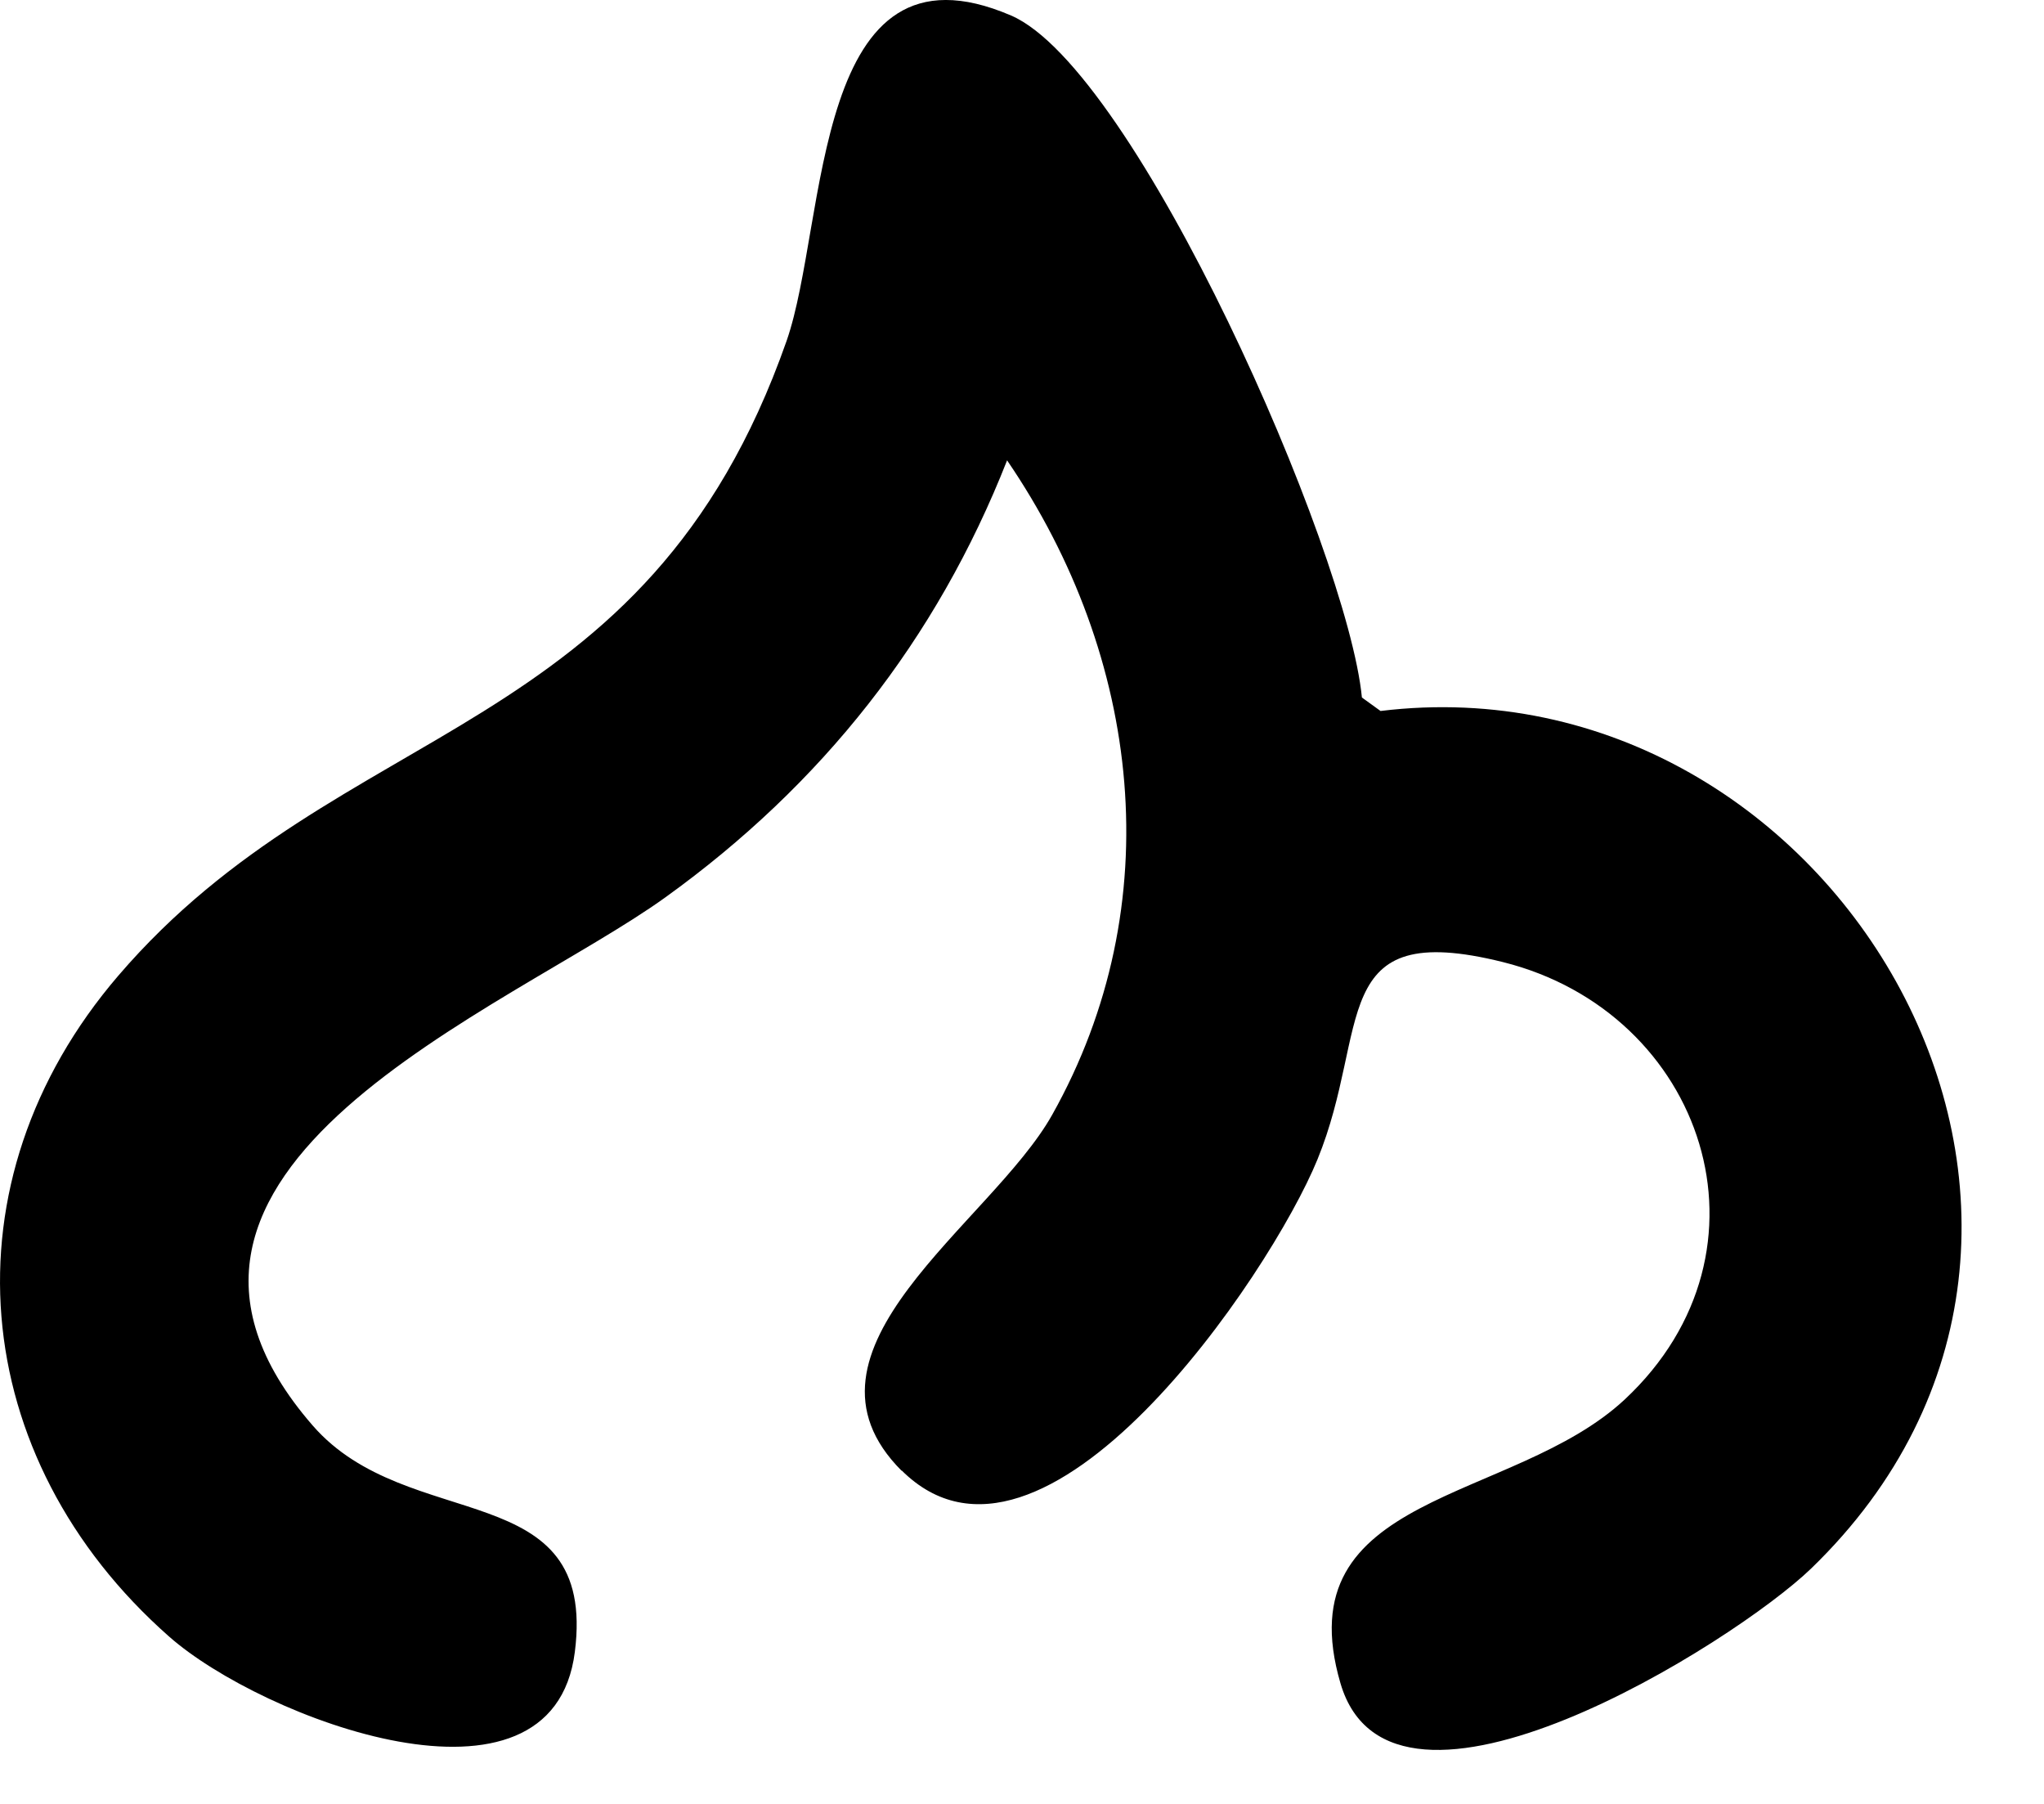
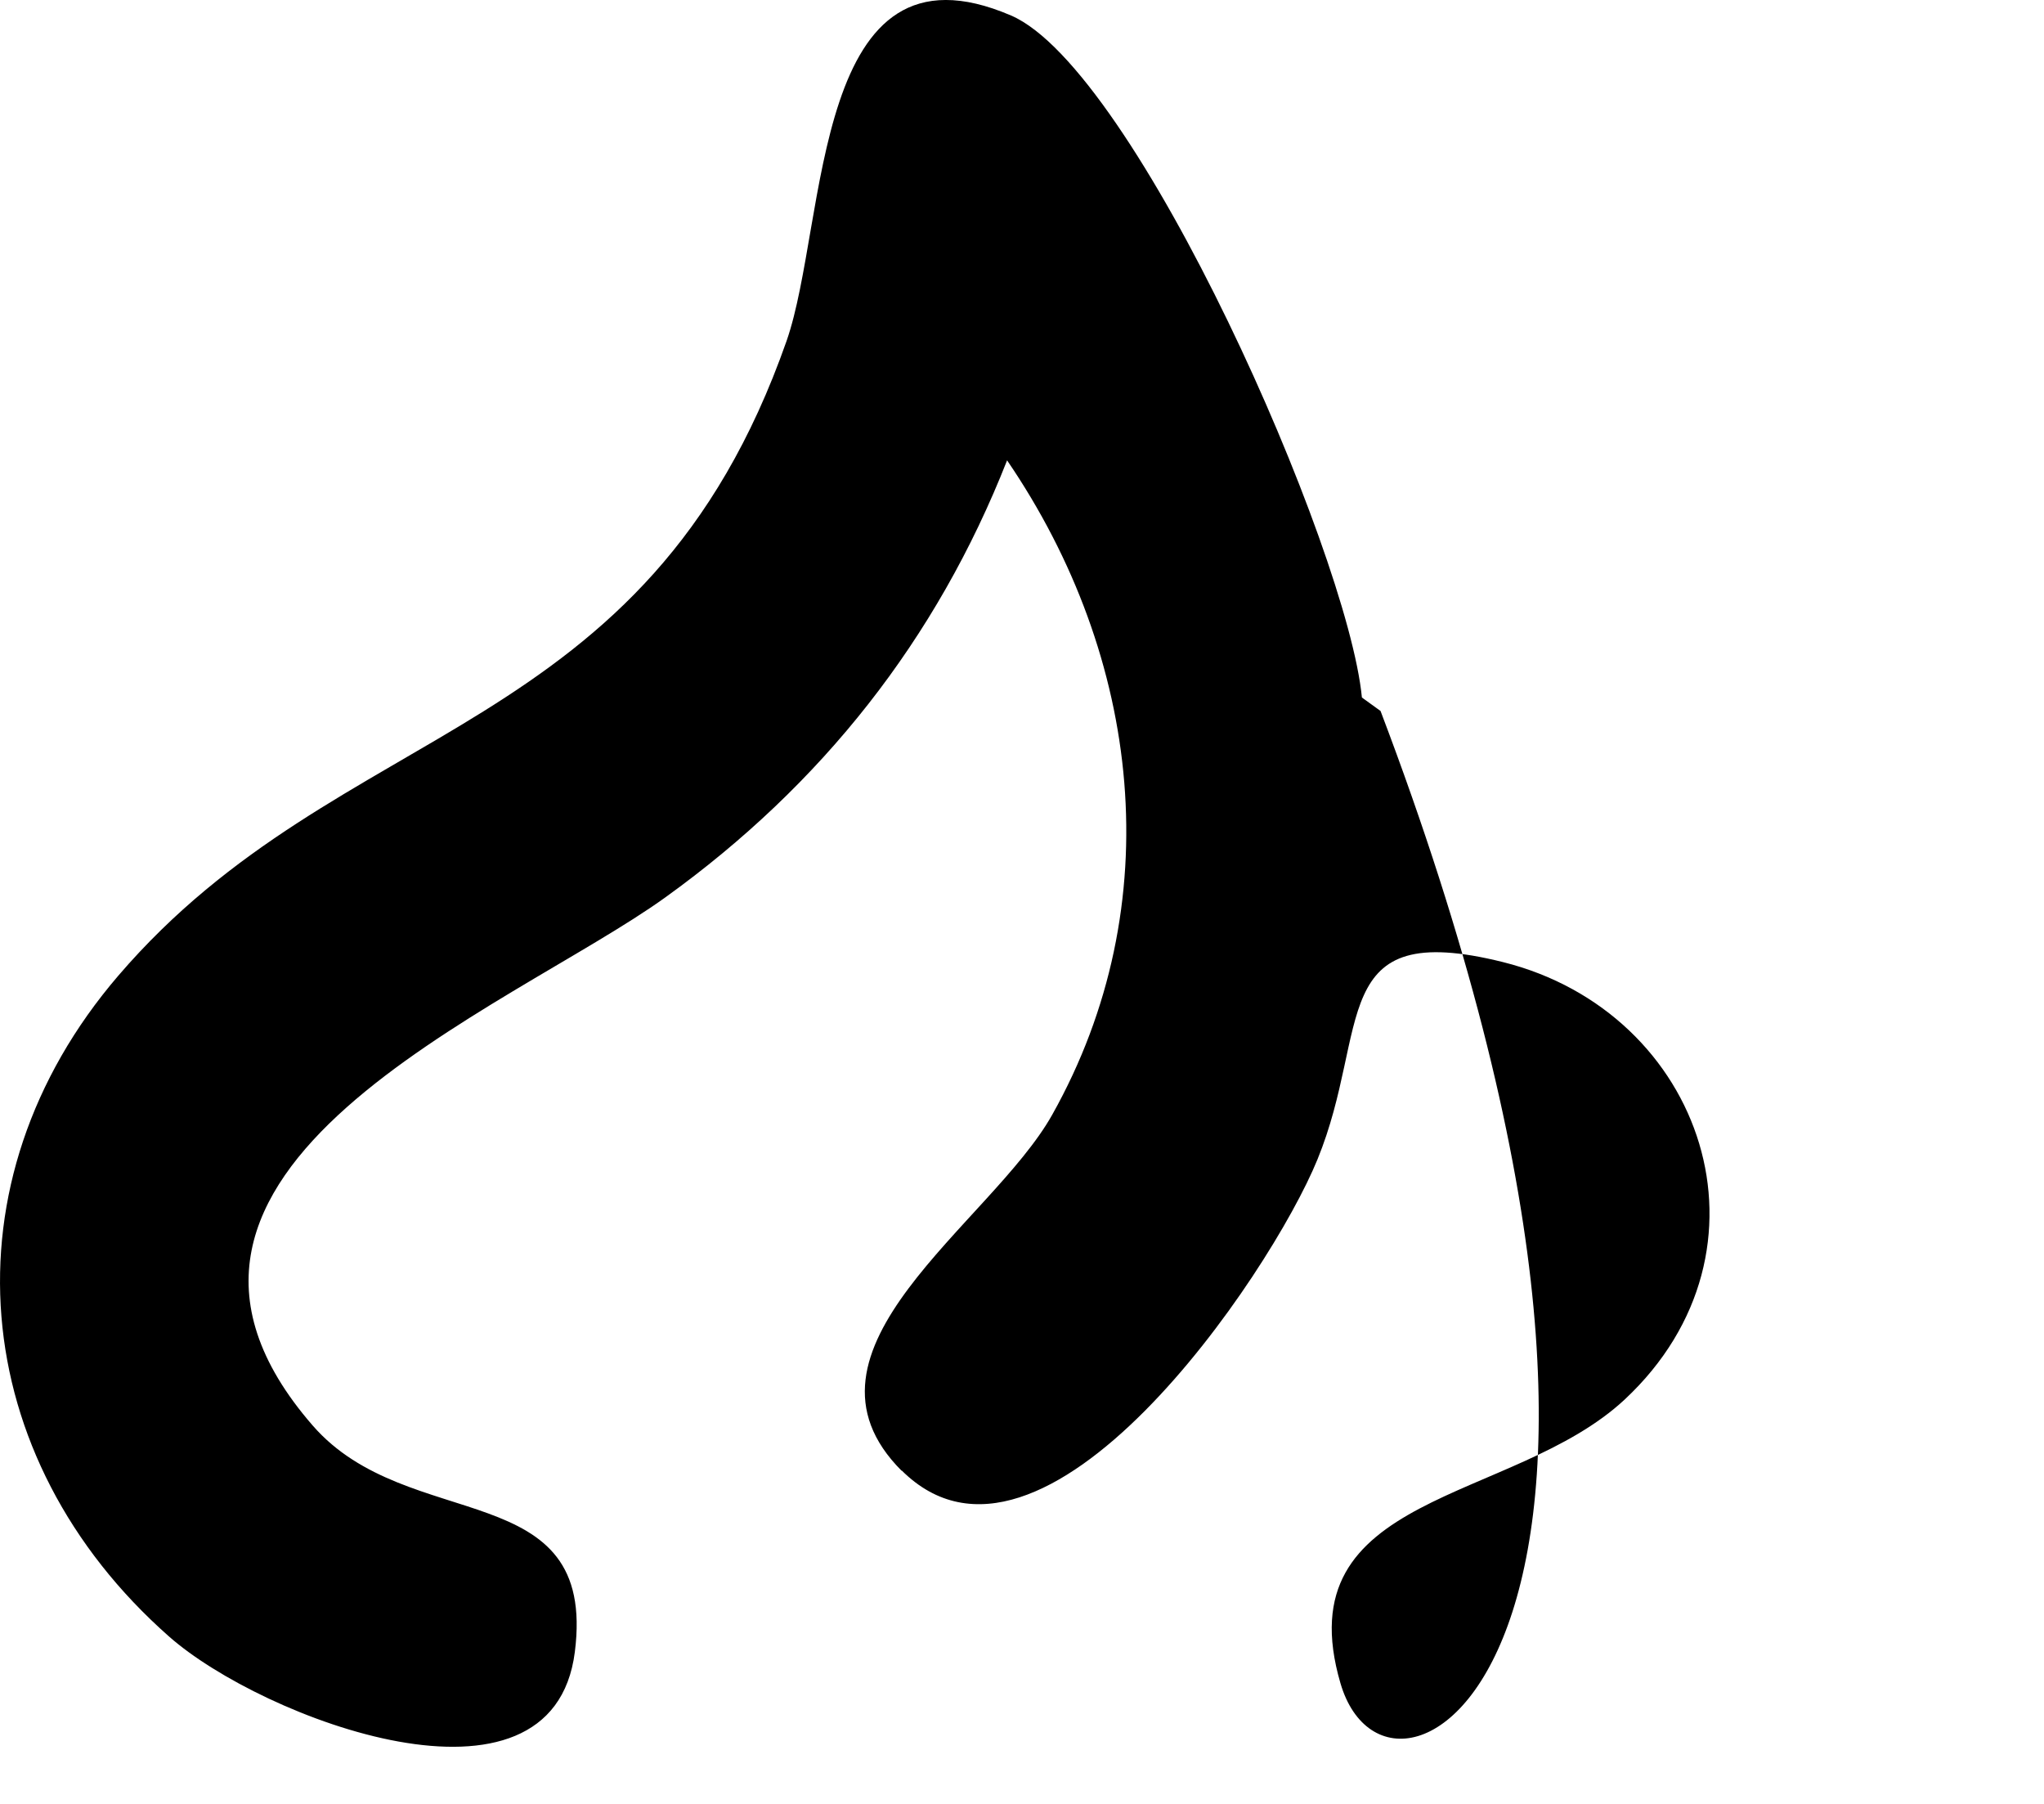
<svg xmlns="http://www.w3.org/2000/svg" fill="none" height="100%" overflow="visible" preserveAspectRatio="none" style="display: block;" viewBox="0 0 17 15" width="100%">
-   <path d="M7.501 12.232C6.491 11.225 8.243 10.175 8.751 9.27C9.733 7.521 9.493 5.464 8.376 3.828C7.789 5.32 6.835 6.525 5.535 7.461C4.234 8.398 0.742 9.718 2.601 11.854C3.396 12.768 4.968 12.26 4.781 13.736C4.595 15.211 2.18 14.291 1.407 13.609C-0.277 12.125 -0.488 9.828 0.984 8.113C2.843 5.946 5.368 6.18 6.542 2.835C6.886 1.85 6.748 -0.585 8.409 0.129C9.445 0.575 11.208 4.57 11.327 5.8L11.482 5.912C15.273 5.45 18.03 10.178 15.062 13.044C14.424 13.659 11.575 15.448 11.149 13.998C10.681 12.401 12.582 12.505 13.513 11.637C14.842 10.395 14.173 8.418 12.5 8C11.027 7.633 11.403 8.553 10.957 9.642C10.565 10.601 8.672 13.397 7.498 12.226L7.501 12.232Z" fill="black" id="Vector" />
+   <path d="M7.501 12.232C6.491 11.225 8.243 10.175 8.751 9.27C9.733 7.521 9.493 5.464 8.376 3.828C7.789 5.32 6.835 6.525 5.535 7.461C4.234 8.398 0.742 9.718 2.601 11.854C3.396 12.768 4.968 12.26 4.781 13.736C4.595 15.211 2.18 14.291 1.407 13.609C-0.277 12.125 -0.488 9.828 0.984 8.113C2.843 5.946 5.368 6.18 6.542 2.835C6.886 1.85 6.748 -0.585 8.409 0.129C9.445 0.575 11.208 4.57 11.327 5.8L11.482 5.912C14.424 13.659 11.575 15.448 11.149 13.998C10.681 12.401 12.582 12.505 13.513 11.637C14.842 10.395 14.173 8.418 12.5 8C11.027 7.633 11.403 8.553 10.957 9.642C10.565 10.601 8.672 13.397 7.498 12.226L7.501 12.232Z" fill="black" id="Vector" />
</svg>